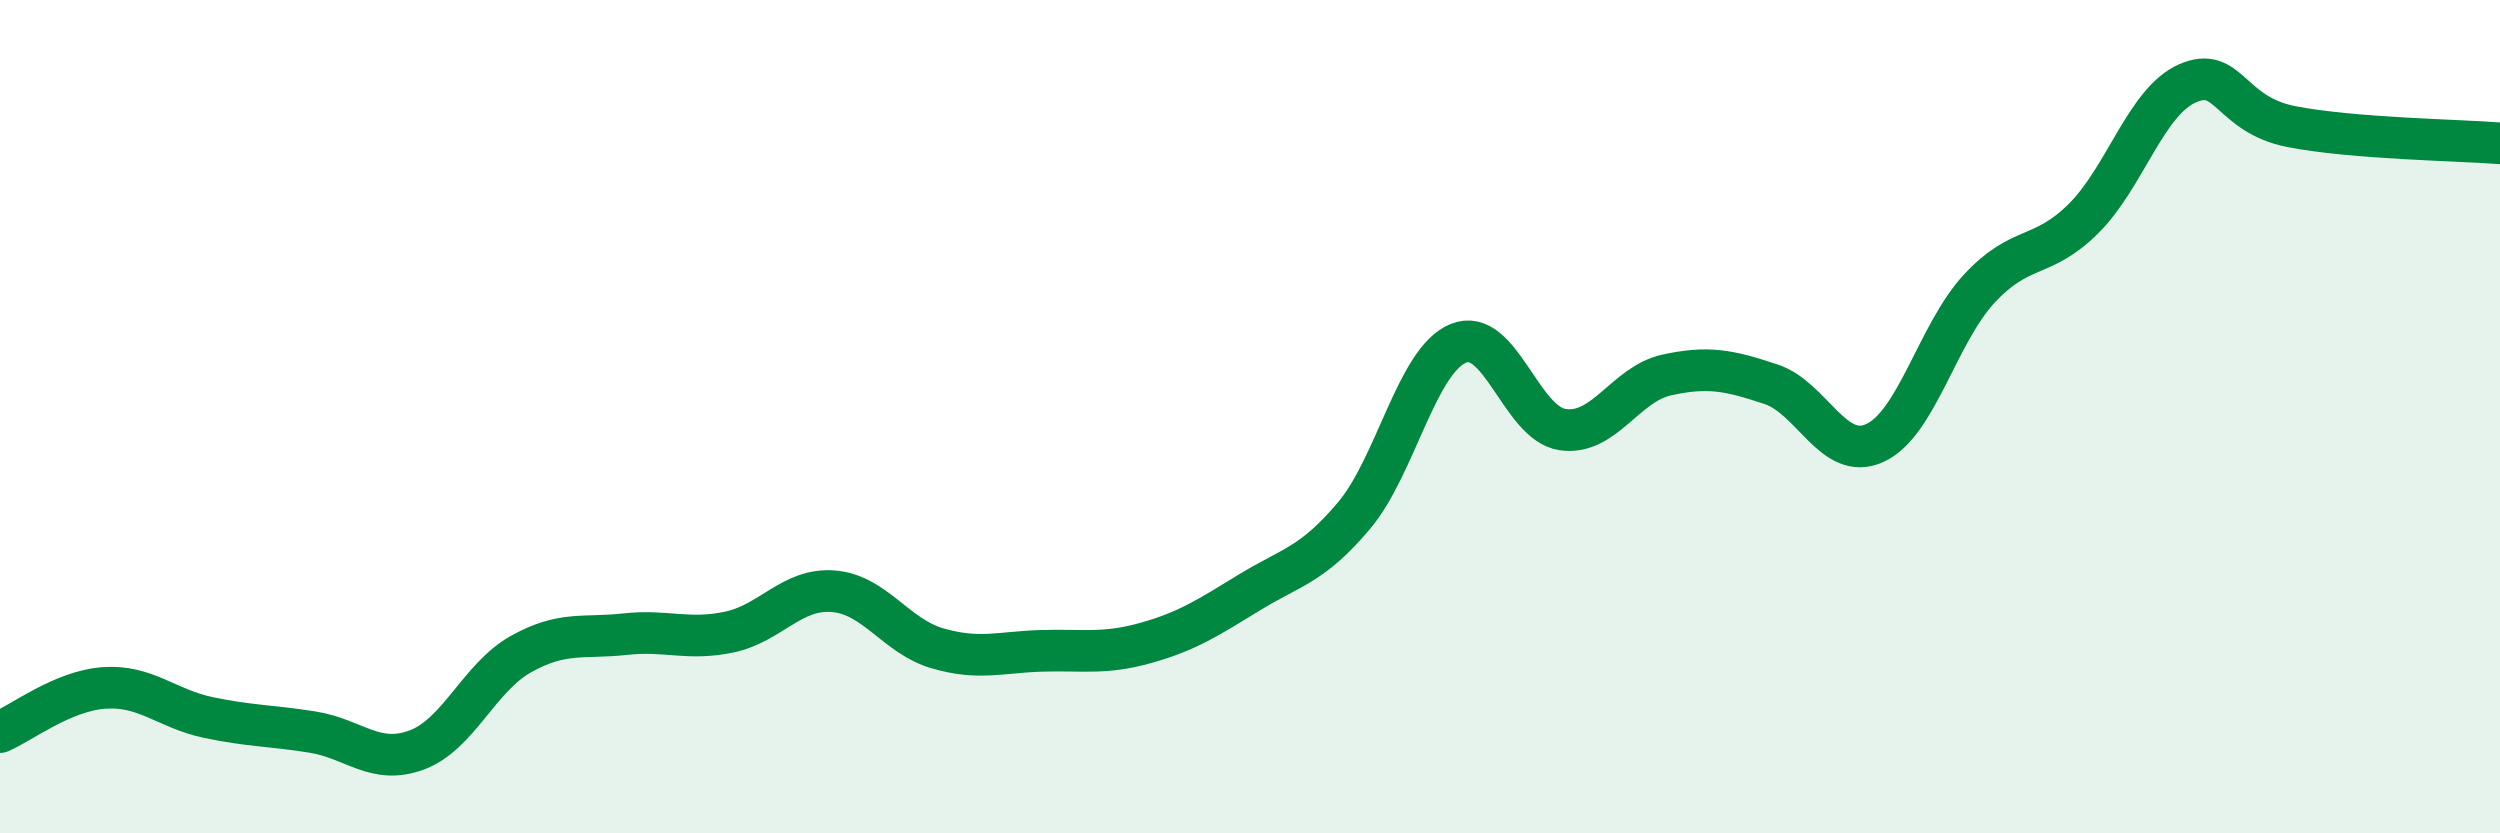
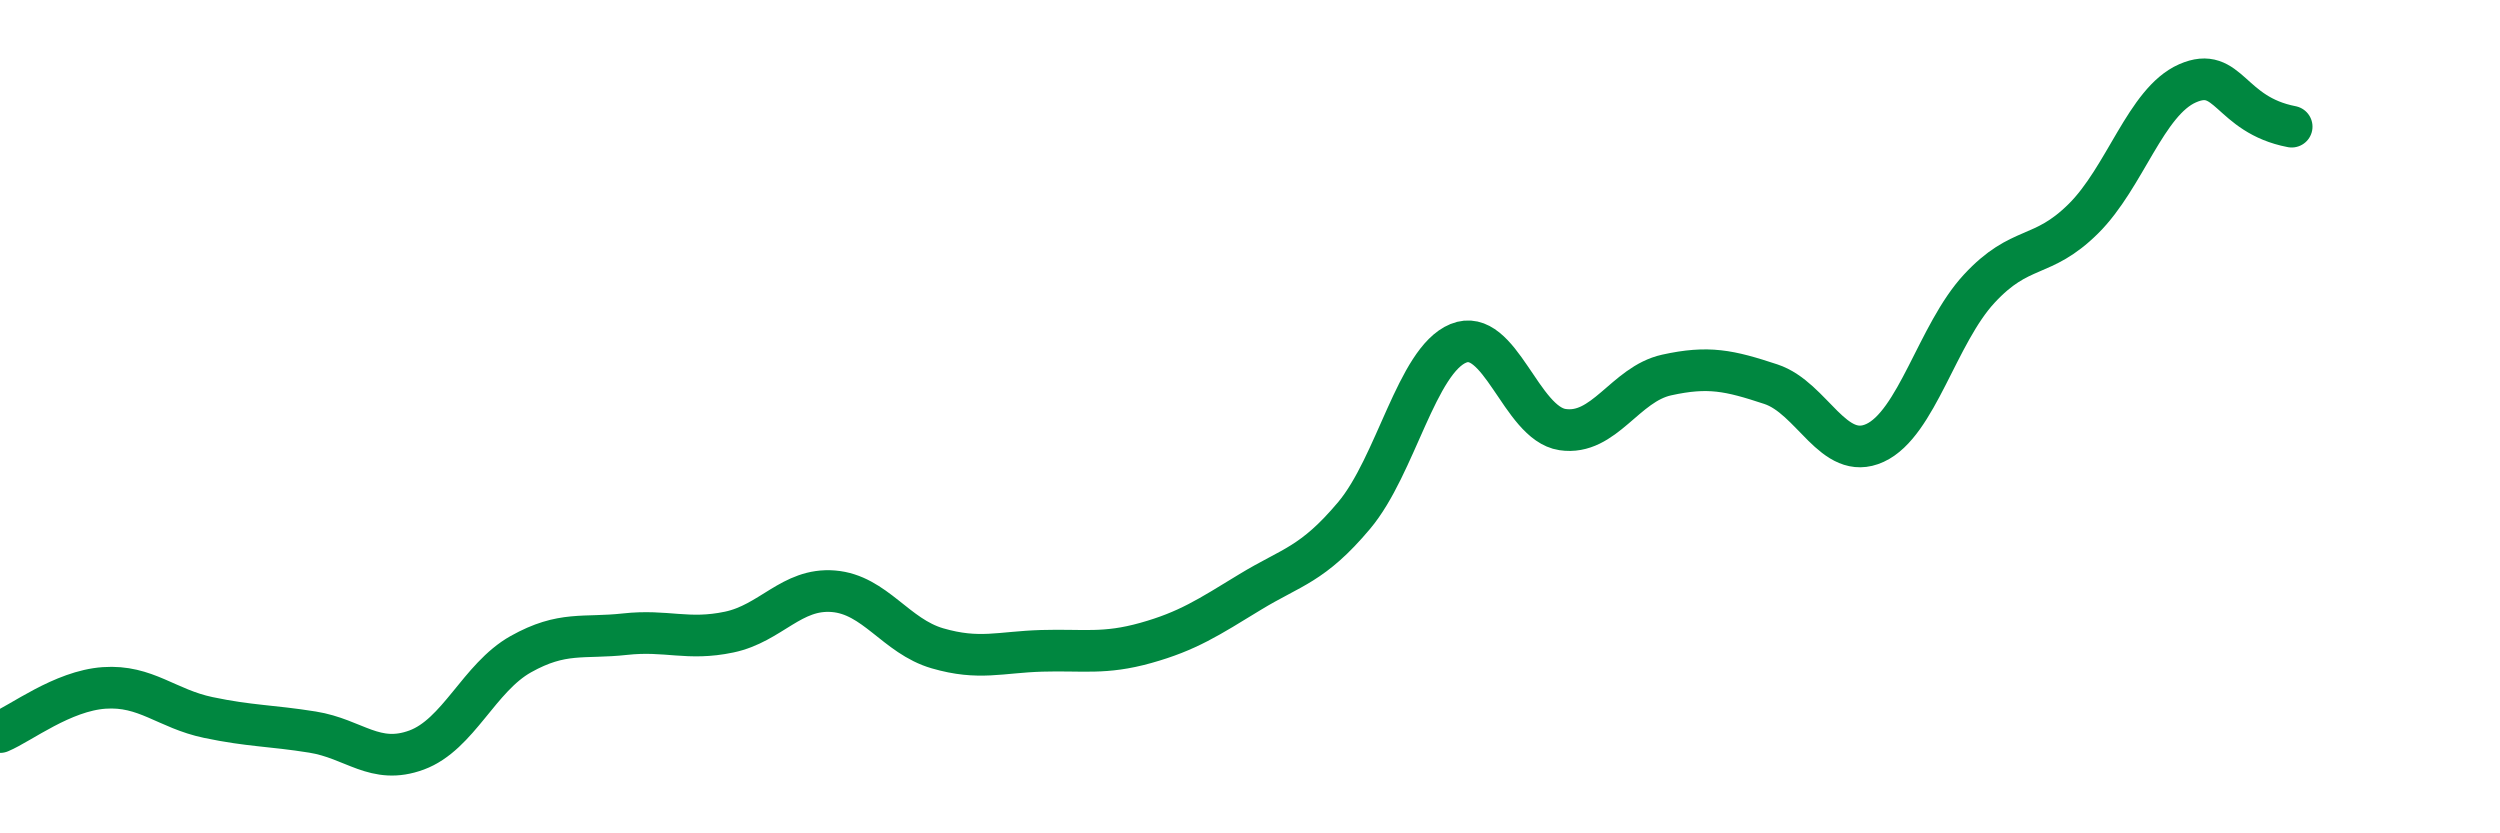
<svg xmlns="http://www.w3.org/2000/svg" width="60" height="20" viewBox="0 0 60 20">
-   <path d="M 0,17.57 C 0.5,17.36 1.5,16.58 2.5,16.51 C 3.5,16.44 4,17.01 5,17.22 C 6,17.43 6.5,17.41 7.5,17.57 C 8.5,17.73 9,18.37 10,18 C 11,17.63 11.5,16.26 12.5,15.7 C 13.5,15.14 14,15.33 15,15.22 C 16,15.11 16.5,15.38 17.5,15.17 C 18.5,14.96 19,14.11 20,14.19 C 21,14.27 21.5,15.27 22.5,15.56 C 23.5,15.85 24,15.65 25,15.62 C 26,15.59 26.5,15.71 27.5,15.43 C 28.5,15.15 29,14.82 30,14.21 C 31,13.6 31.5,13.56 32.5,12.37 C 33.5,11.18 34,8.65 35,8.24 C 36,7.83 36.5,10.16 37.5,10.31 C 38.5,10.46 39,9.22 40,9 C 41,8.78 41.5,8.89 42.5,9.22 C 43.5,9.55 44,11.09 45,10.63 C 46,10.17 46.5,8.01 47.5,6.93 C 48.5,5.85 49,6.24 50,5.25 C 51,4.26 51.5,2.44 52.5,2 C 53.5,1.56 53.5,2.75 55,3.04 C 56.5,3.33 59,3.36 60,3.44L60 20L0 20Z" fill="#008740" opacity="0.1" stroke-linecap="round" stroke-linejoin="round" />
-   <path d="M 0,17.57 C 0.5,17.36 1.5,16.58 2.5,16.51 C 3.5,16.44 4,17.01 5,17.22 C 6,17.43 6.5,17.41 7.5,17.57 C 8.5,17.73 9,18.37 10,18 C 11,17.63 11.5,16.26 12.5,15.7 C 13.5,15.14 14,15.33 15,15.22 C 16,15.11 16.5,15.38 17.5,15.17 C 18.5,14.96 19,14.11 20,14.19 C 21,14.27 21.5,15.27 22.5,15.56 C 23.5,15.85 24,15.65 25,15.62 C 26,15.59 26.5,15.71 27.5,15.43 C 28.5,15.15 29,14.82 30,14.21 C 31,13.6 31.5,13.56 32.5,12.37 C 33.5,11.18 34,8.65 35,8.24 C 36,7.83 36.5,10.16 37.5,10.31 C 38.5,10.46 39,9.22 40,9 C 41,8.78 41.5,8.89 42.5,9.22 C 43.5,9.55 44,11.09 45,10.63 C 46,10.17 46.5,8.01 47.5,6.93 C 48.5,5.85 49,6.24 50,5.25 C 51,4.26 51.5,2.44 52.5,2 C 53.5,1.56 53.5,2.75 55,3.04 C 56.5,3.33 59,3.36 60,3.44" stroke="#008740" stroke-width="1" fill="none" stroke-linecap="round" stroke-linejoin="round" />
+   <path d="M 0,17.57 C 0.5,17.36 1.5,16.58 2.5,16.51 C 3.5,16.44 4,17.01 5,17.22 C 6,17.43 6.5,17.41 7.5,17.57 C 8.5,17.73 9,18.37 10,18 C 11,17.63 11.5,16.26 12.5,15.7 C 13.5,15.14 14,15.33 15,15.22 C 16,15.11 16.5,15.38 17.5,15.17 C 18.5,14.96 19,14.11 20,14.19 C 21,14.27 21.5,15.27 22.5,15.56 C 23.5,15.85 24,15.65 25,15.62 C 26,15.59 26.5,15.71 27.5,15.43 C 28.5,15.15 29,14.82 30,14.21 C 31,13.6 31.5,13.56 32.5,12.37 C 33.5,11.18 34,8.65 35,8.24 C 36,7.83 36.5,10.16 37.5,10.31 C 38.5,10.46 39,9.22 40,9 C 41,8.78 41.5,8.89 42.5,9.22 C 43.5,9.55 44,11.09 45,10.63 C 46,10.17 46.5,8.01 47.5,6.93 C 48.5,5.85 49,6.24 50,5.25 C 51,4.26 51.5,2.44 52.5,2 C 53.5,1.56 53.5,2.75 55,3.04 " stroke="#008740" stroke-width="1" fill="none" stroke-linecap="round" stroke-linejoin="round" />
</svg>